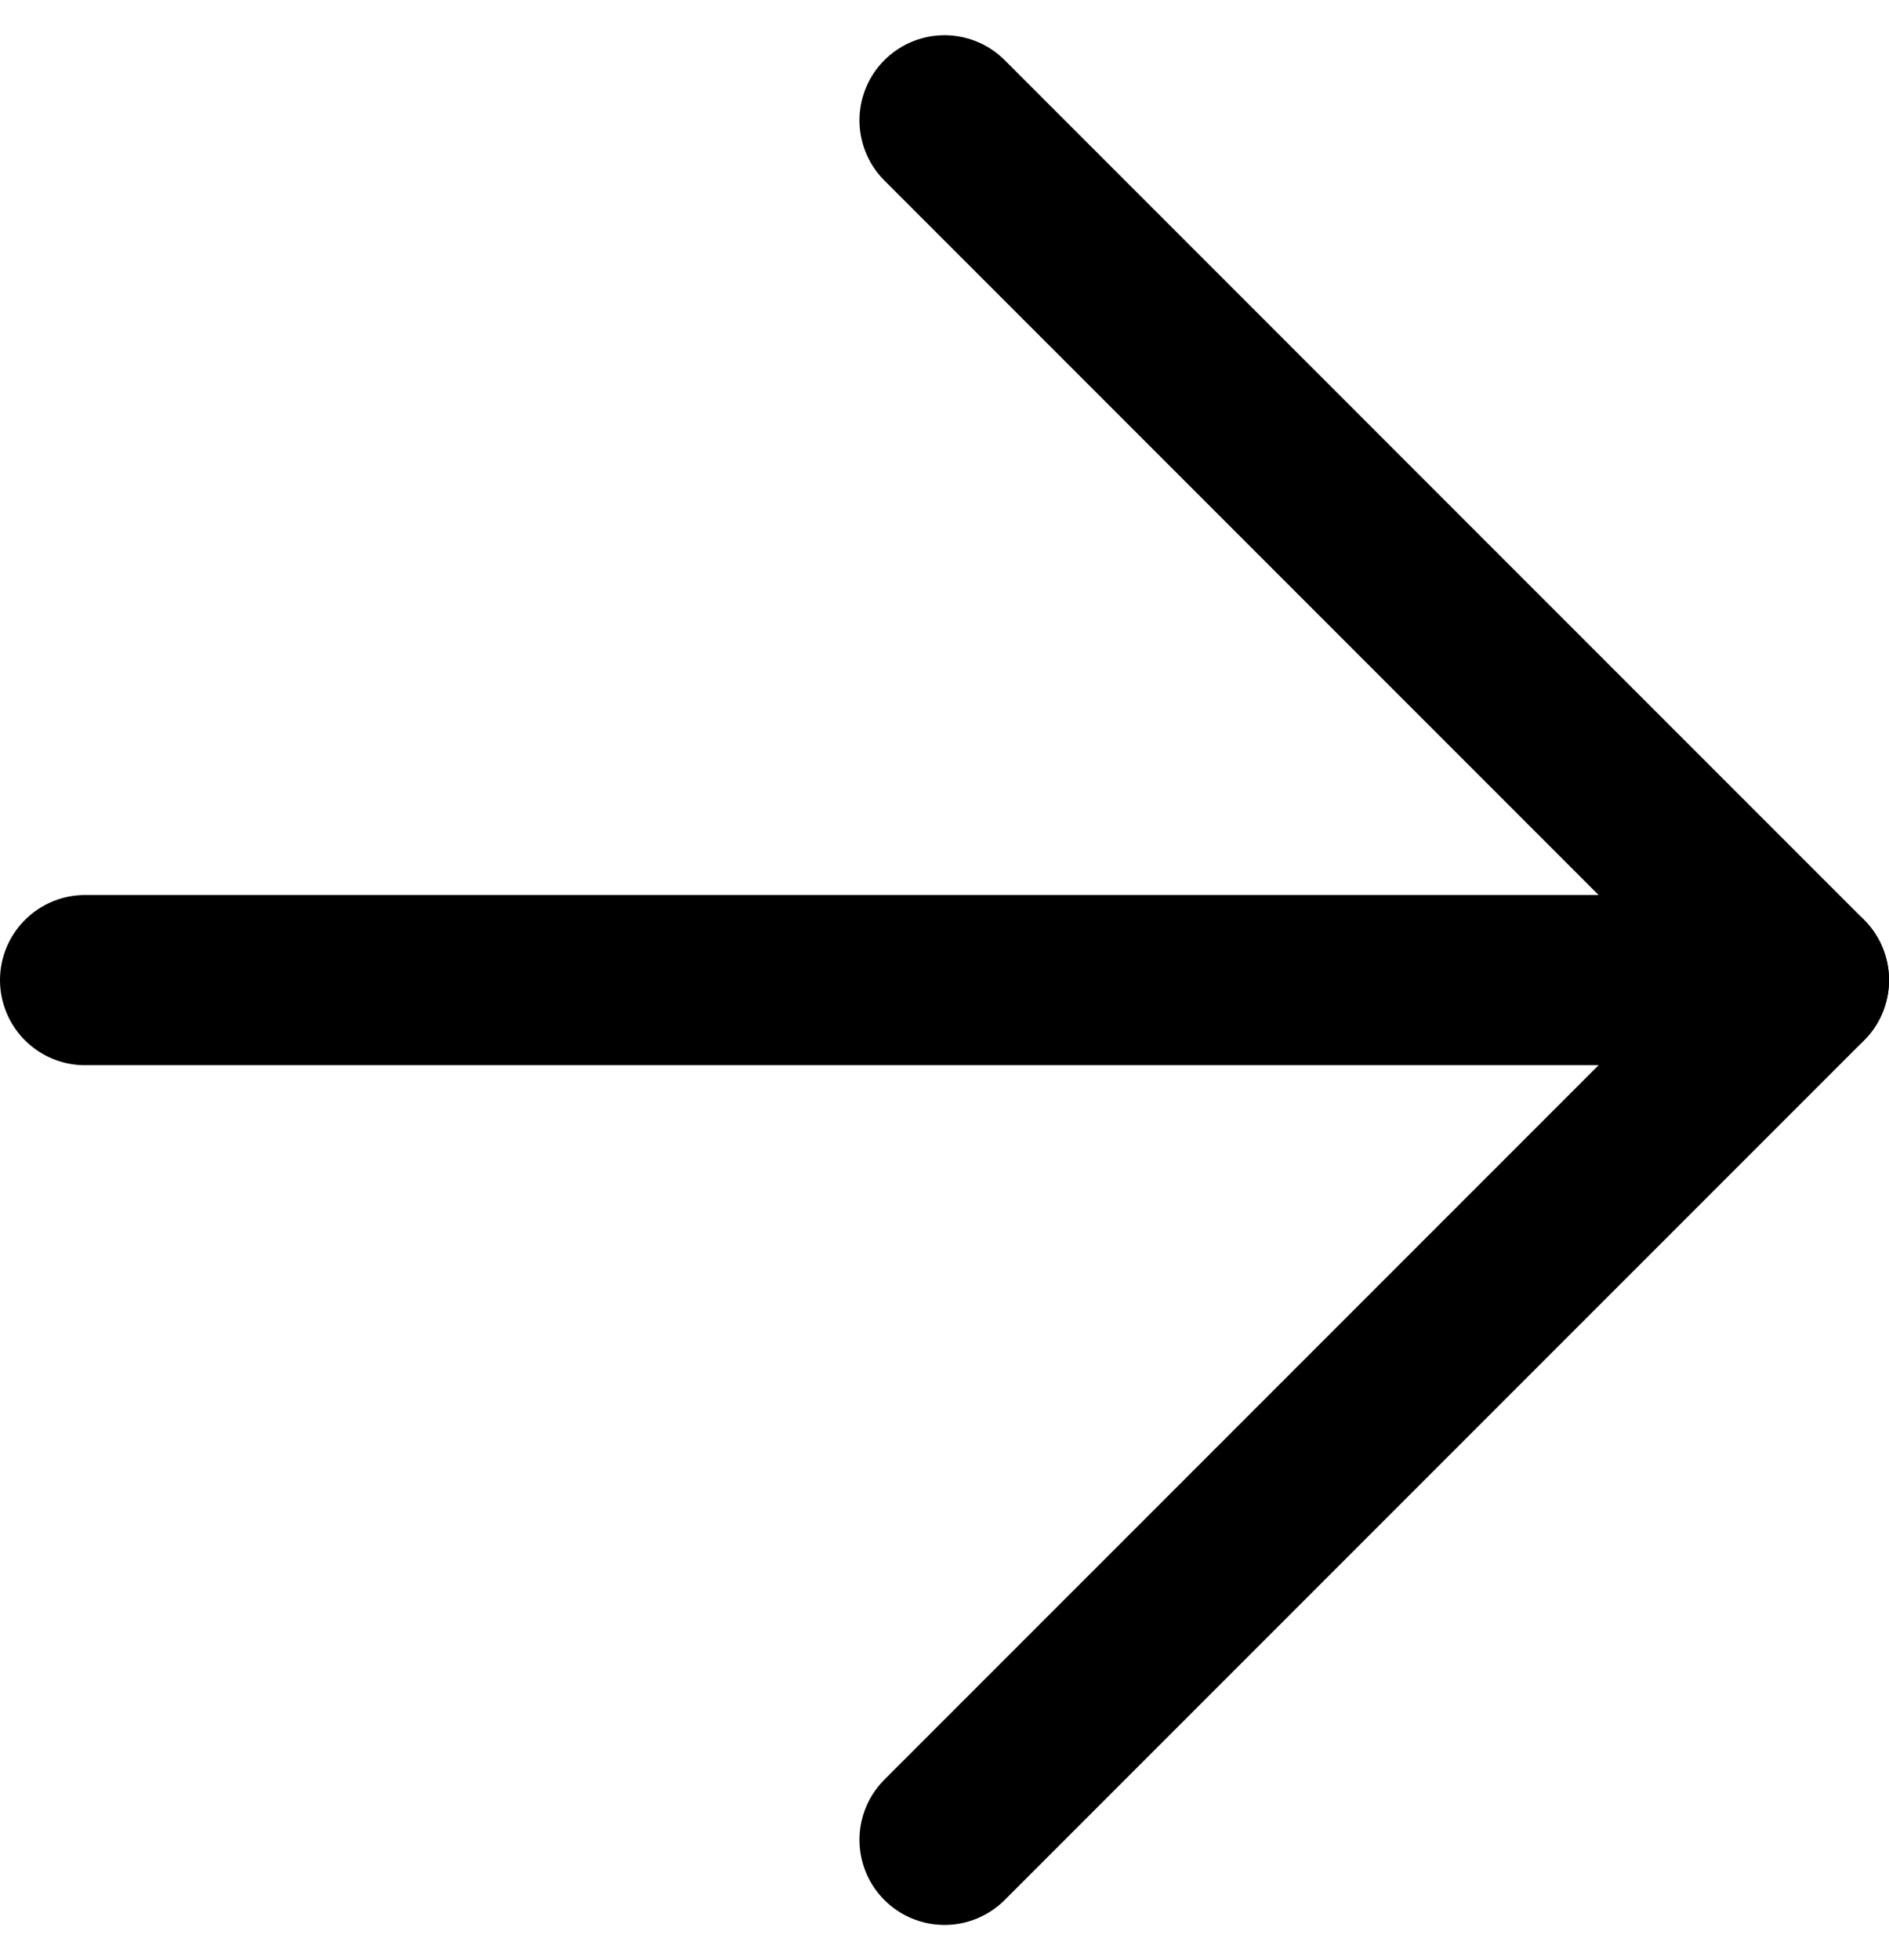
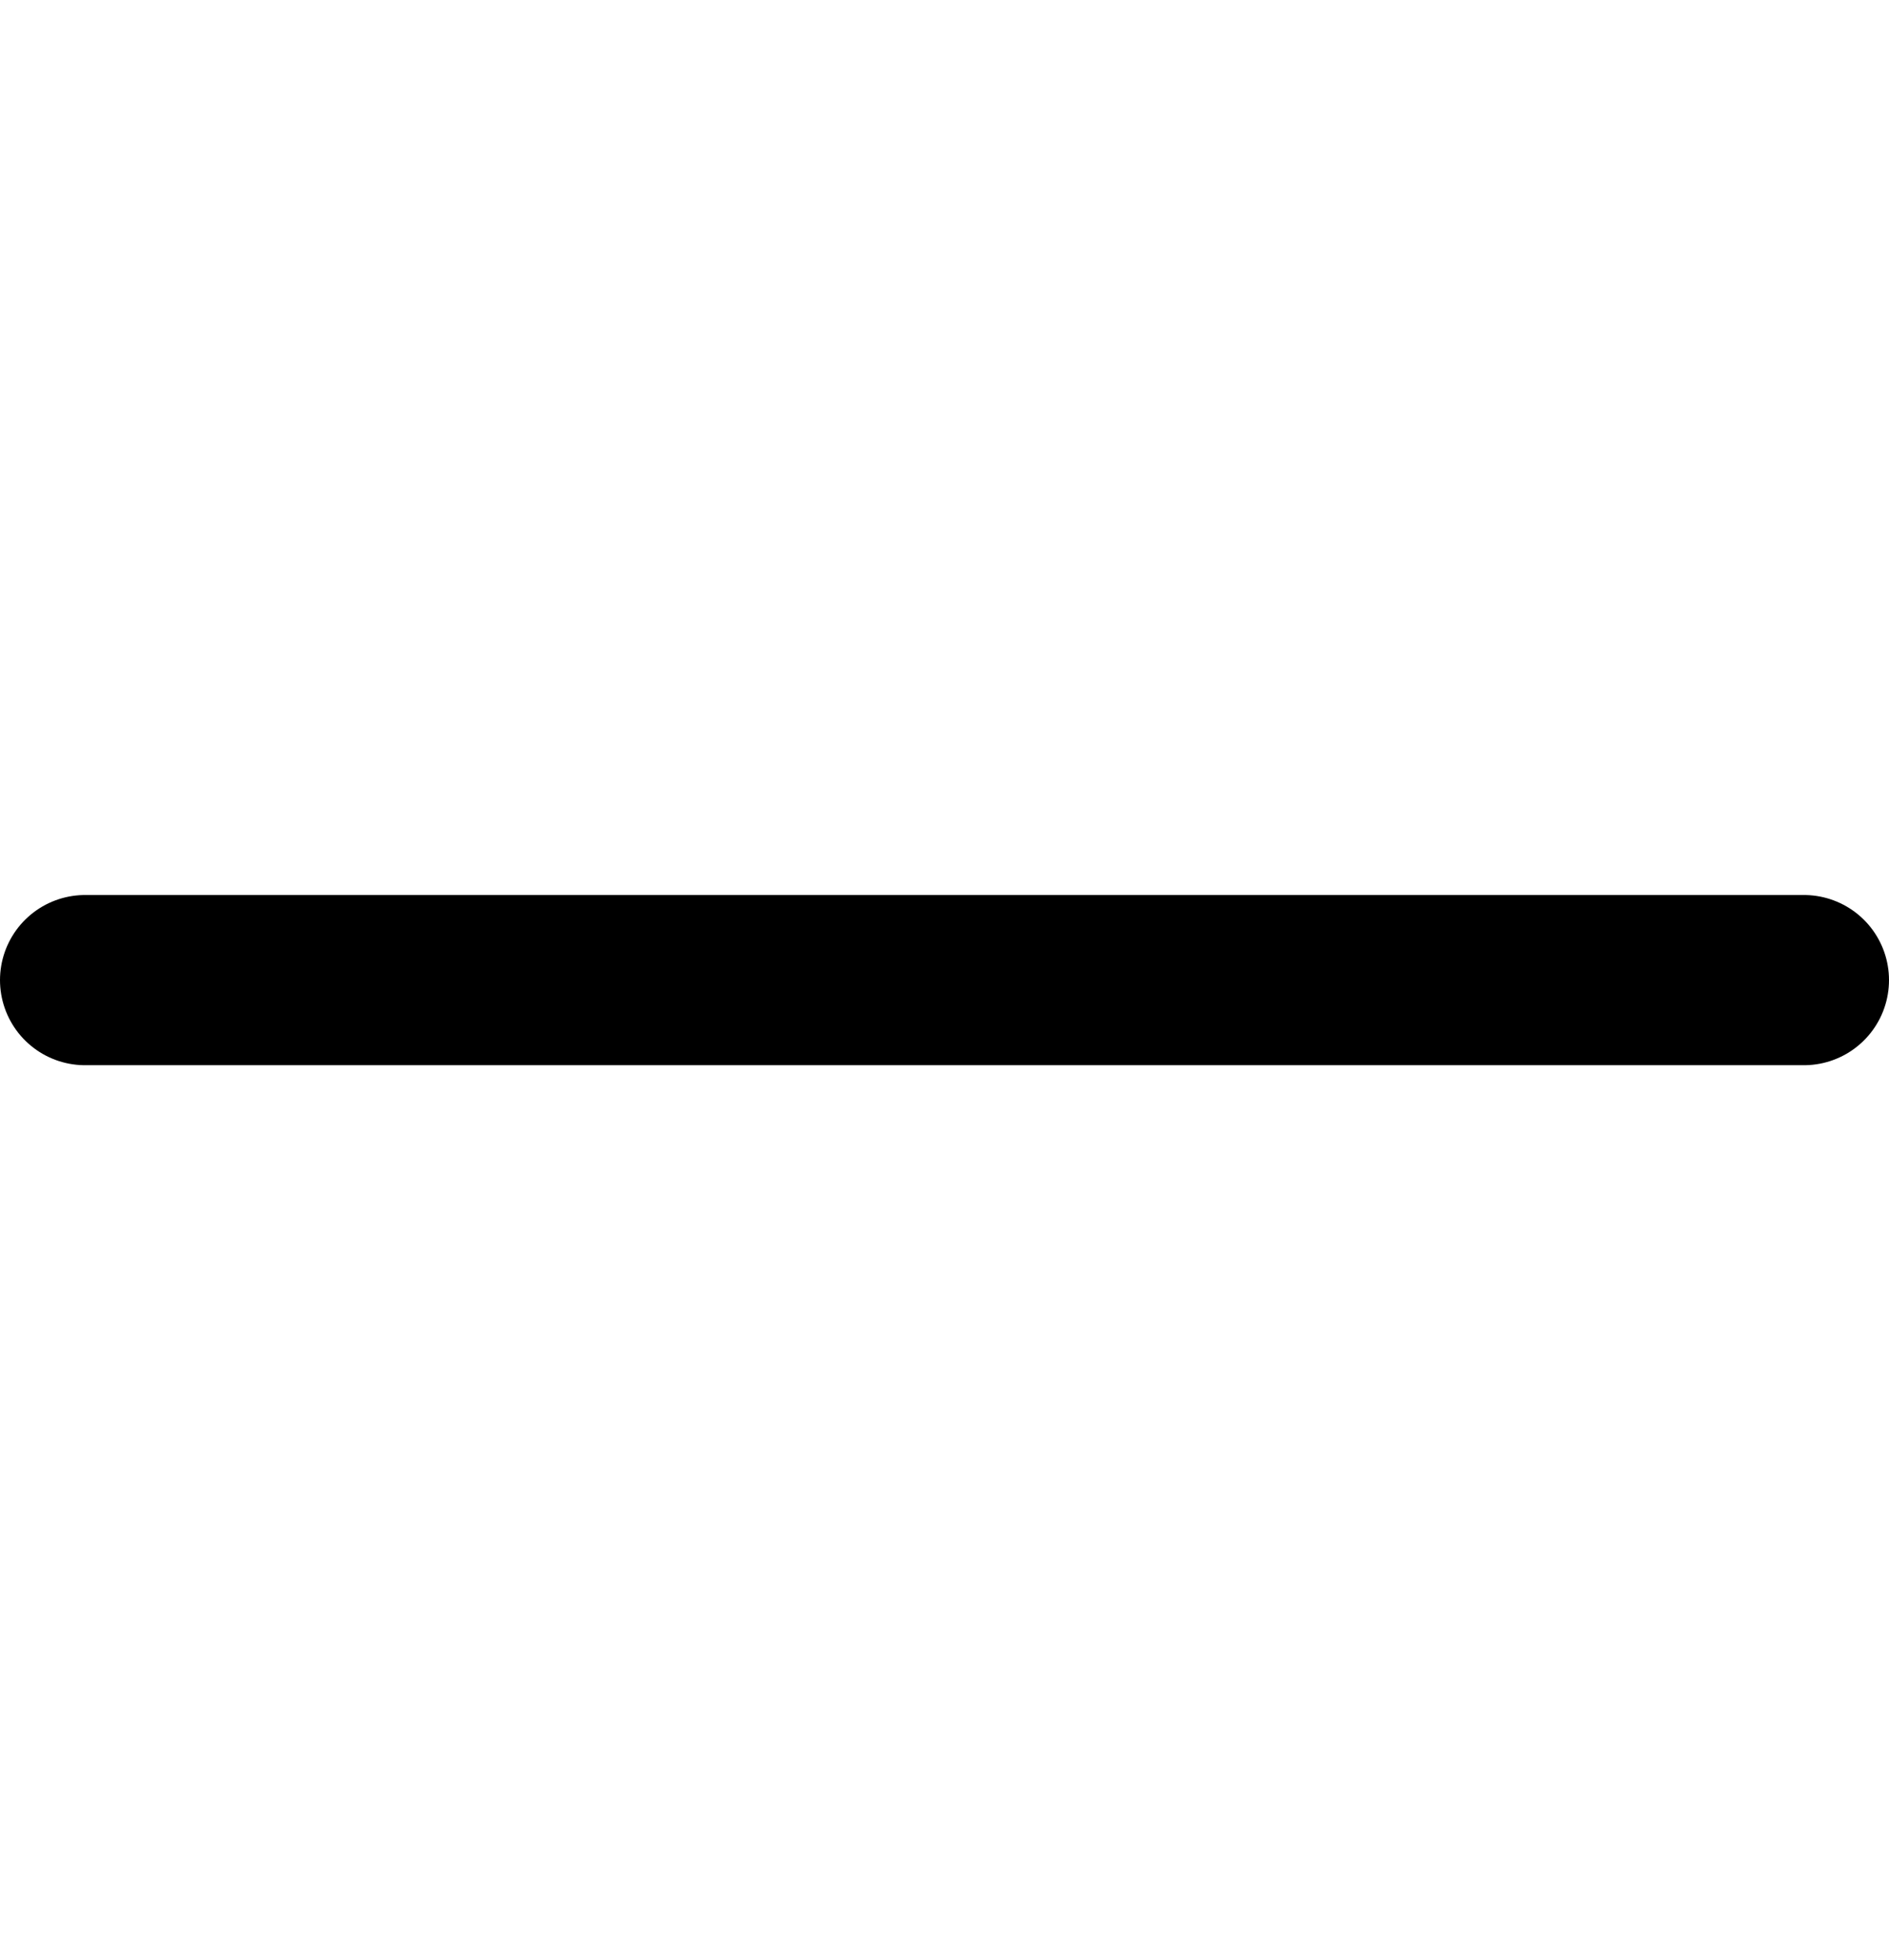
<svg xmlns="http://www.w3.org/2000/svg" width="33.309" height="34.552" viewBox="0 0 33.309 34.552">
  <g id="Icon_feather-arrow-right" data-name="Icon feather-arrow-right" transform="translate(1.5 2.121)">
    <path id="Pfad_1351" data-name="Pfad 1351" d="M7.5,18H37.809" transform="translate(-7.5 -2.845)" fill="none" stroke="#000" stroke-linecap="round" stroke-linejoin="round" stroke-width="3" />
-     <path id="Pfad_1352" data-name="Pfad 1352" d="M18,7.5,33.155,22.655,18,37.809" transform="translate(-2.845 -7.5)" fill="none" stroke="#000" stroke-linecap="round" stroke-linejoin="round" stroke-width="3" />
  </g>
</svg>